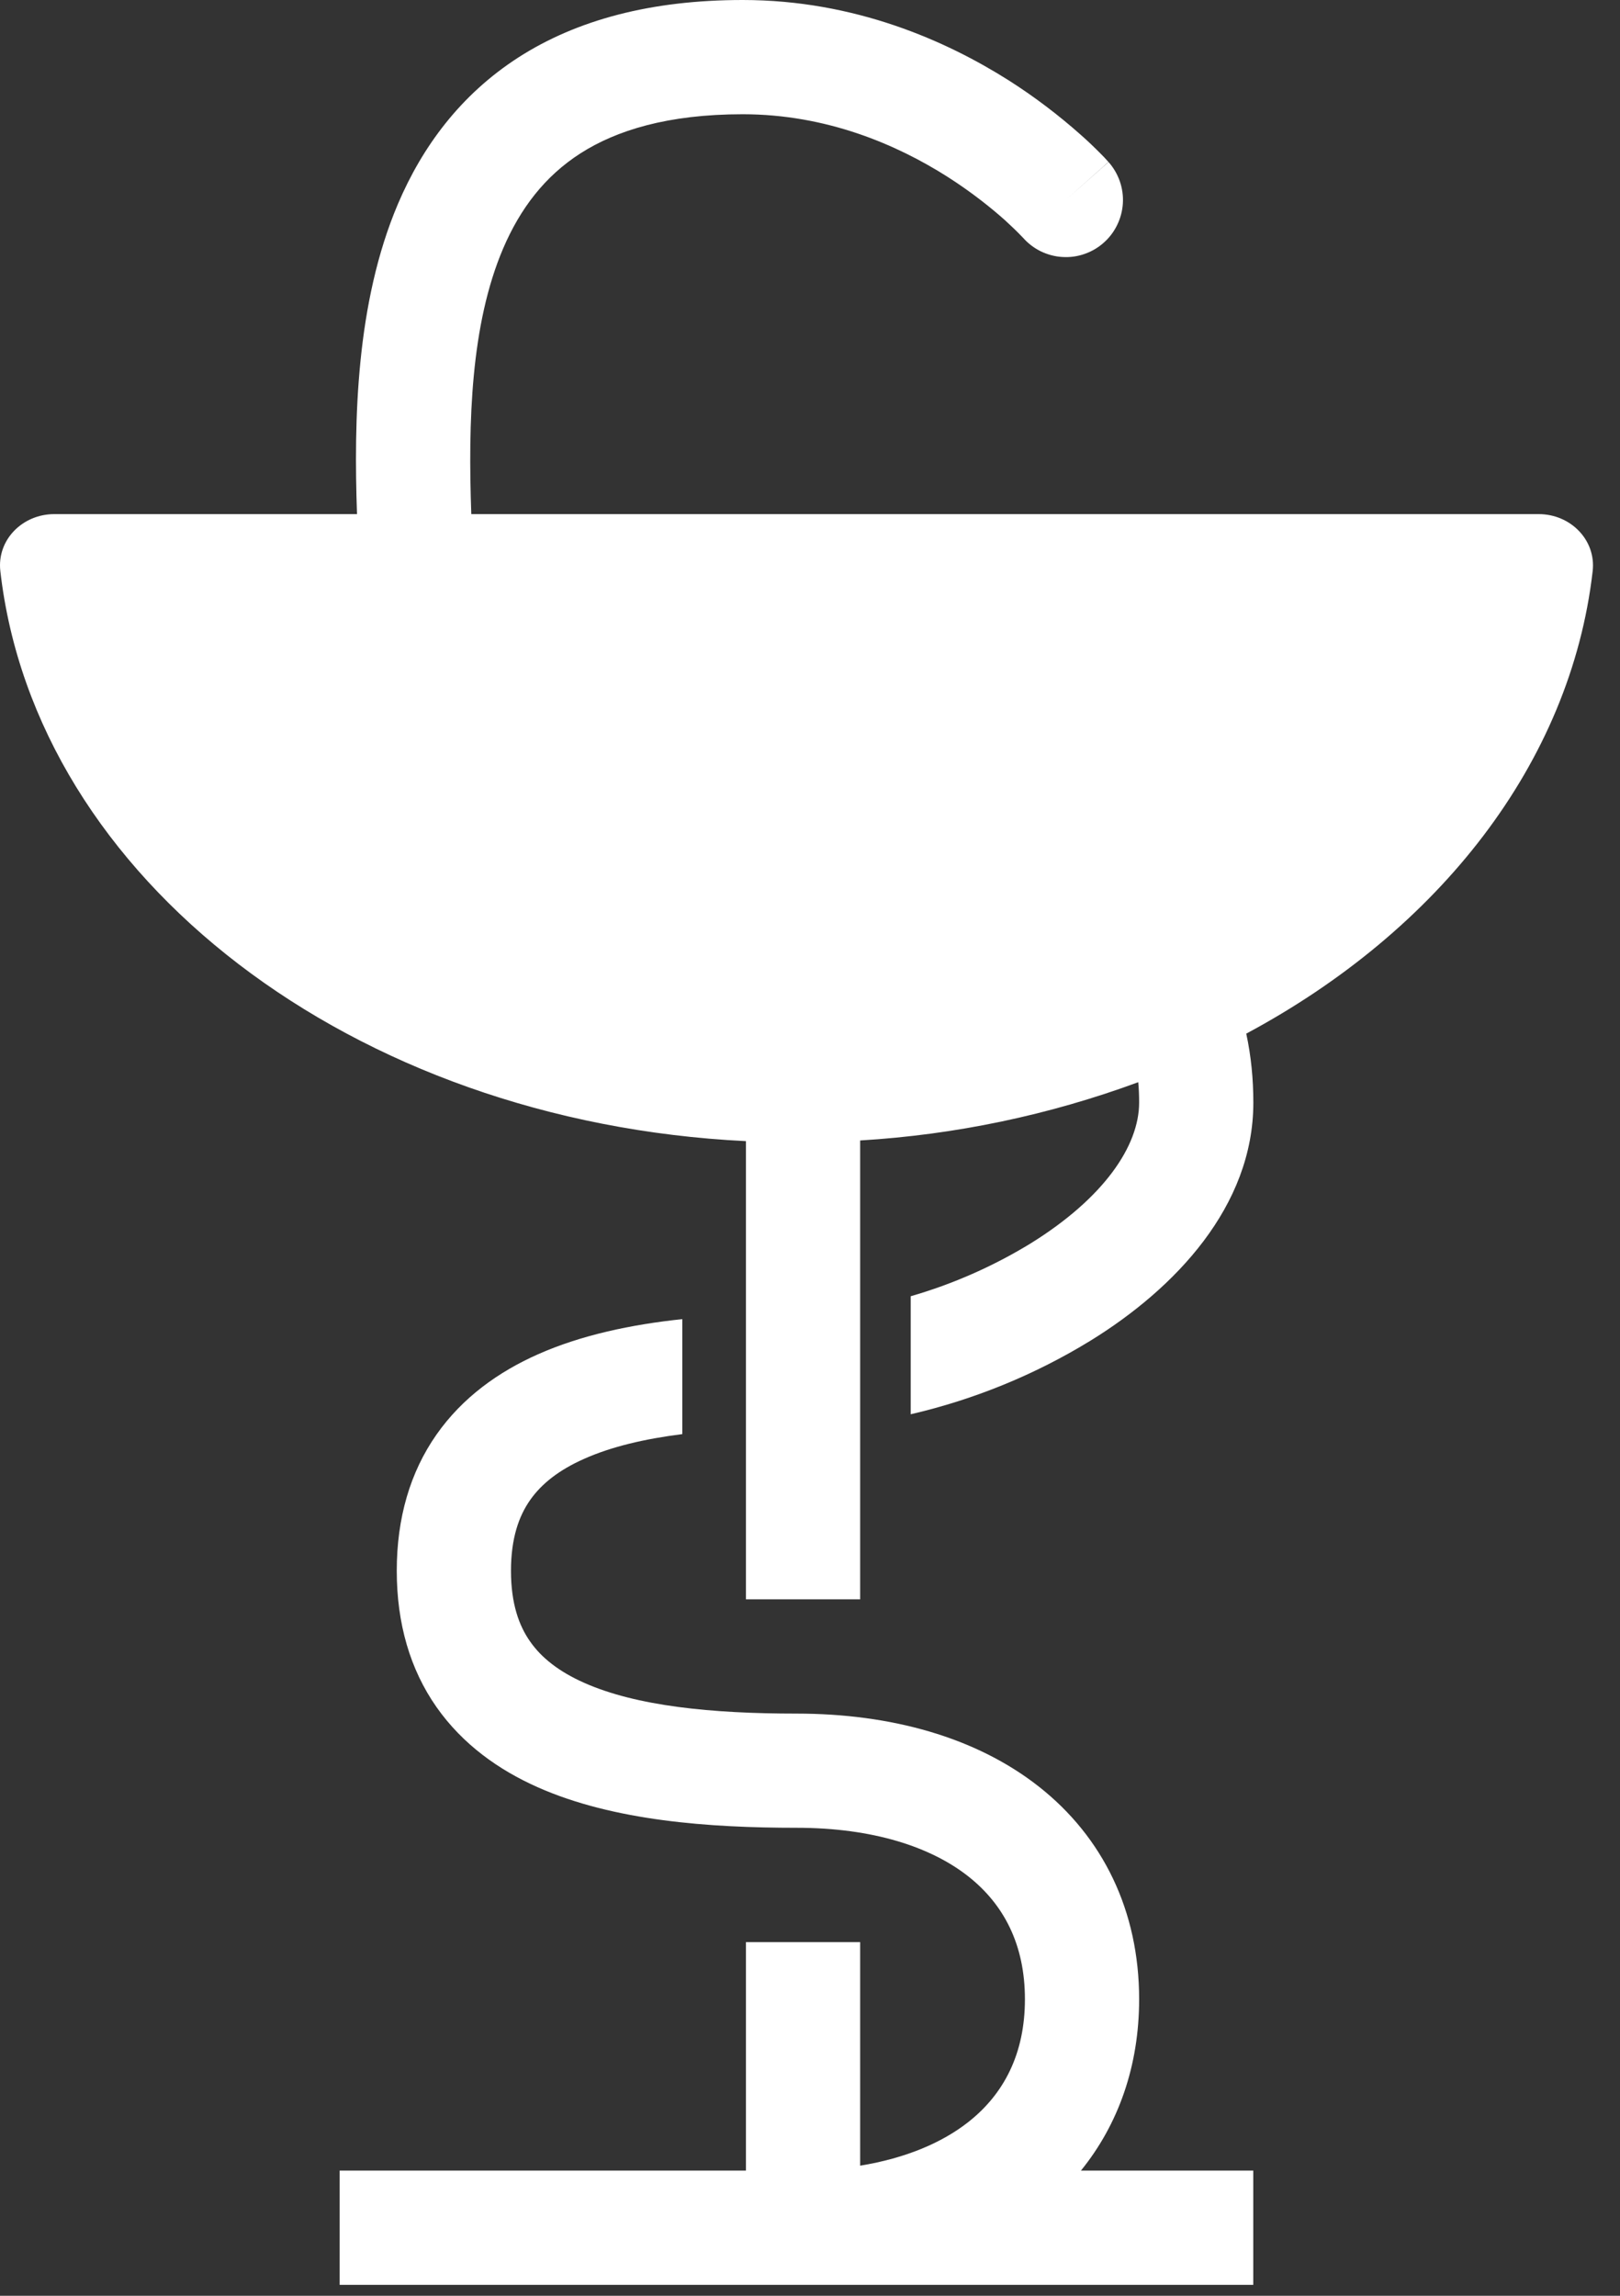
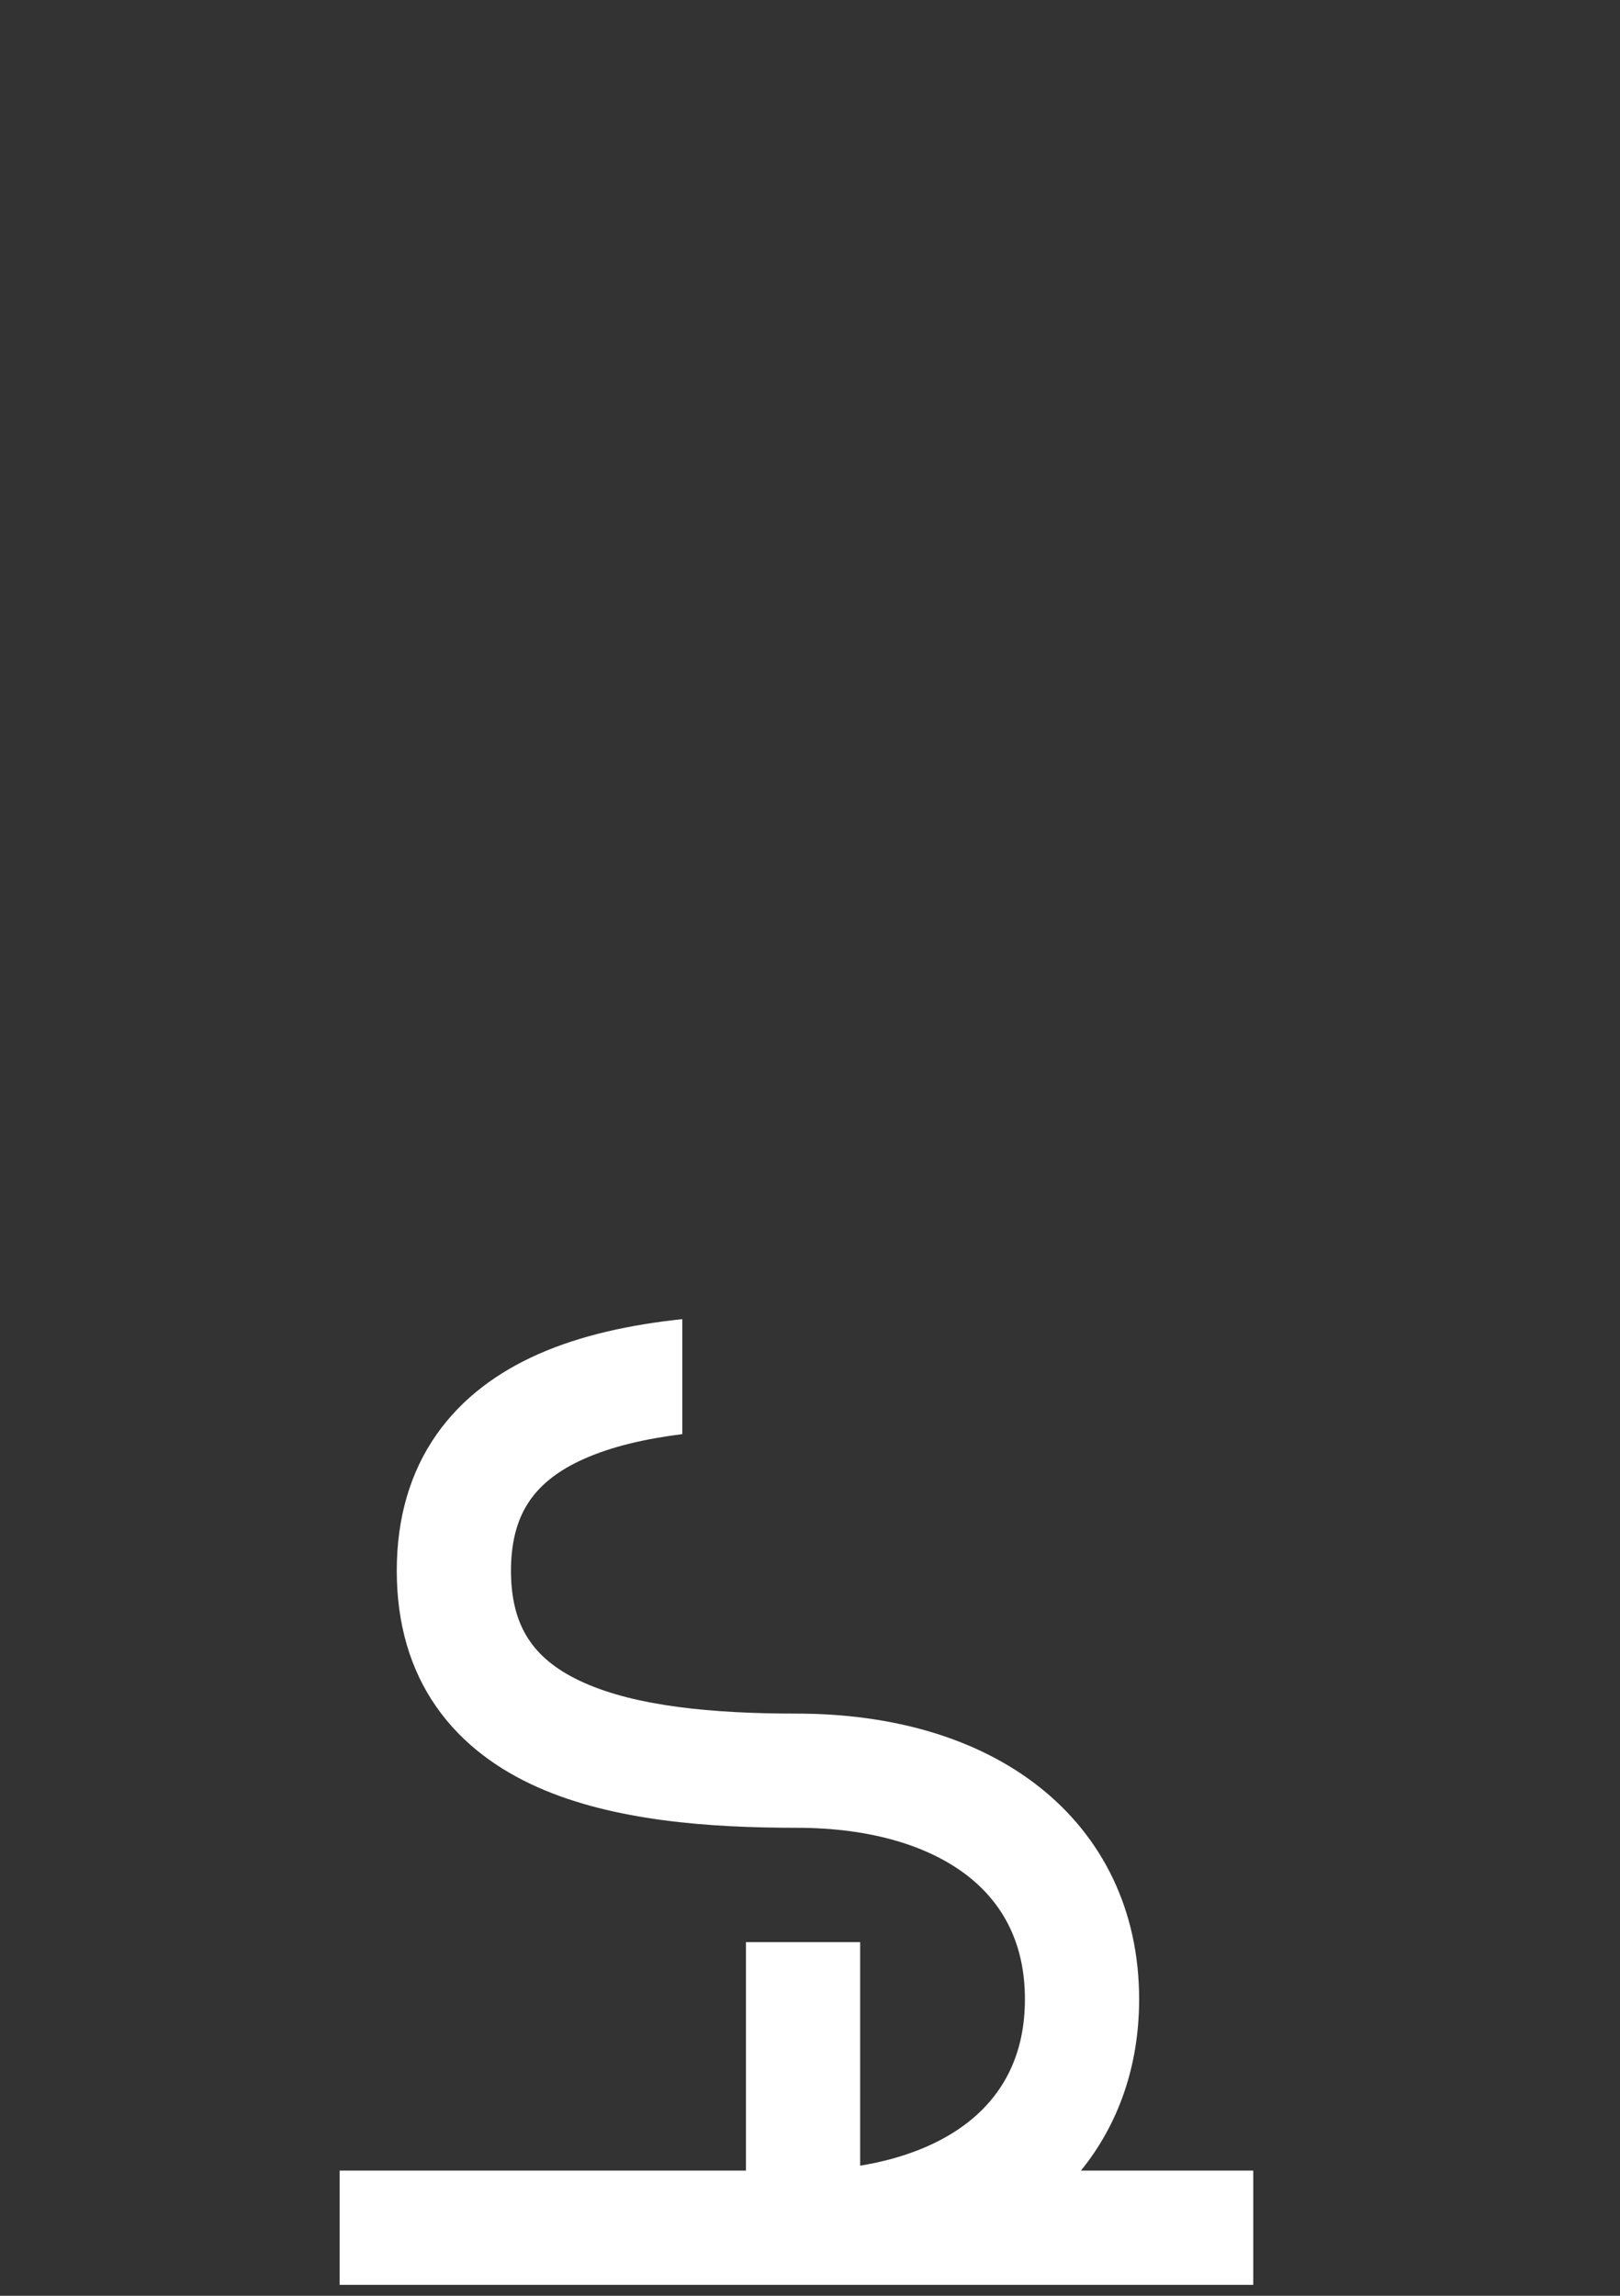
<svg xmlns="http://www.w3.org/2000/svg" width="24" height="34" viewBox="0 0 24 34" fill="none">
  <rect x="0" y="0" width="24" height="34" fill="#333333" stroke="none" />
-   <path d="M6.982 7.614C6.934 6.252 6.973 4.809 7.453 3.682C7.706 3.09 8.07 2.611 8.598 2.272C9.129 1.932 9.89 1.692 11.003 1.692C12.251 1.692 13.291 2.145 14.035 2.617C14.405 2.853 14.693 3.087 14.887 3.26C14.977 3.342 15.065 3.426 15.149 3.514L15.158 3.523V3.523C15.231 3.606 15.321 3.674 15.421 3.723C15.521 3.771 15.629 3.8 15.74 3.806C15.851 3.813 15.962 3.798 16.067 3.761C16.172 3.725 16.269 3.668 16.352 3.594C16.435 3.521 16.503 3.431 16.551 3.331C16.6 3.231 16.628 3.123 16.635 3.012C16.642 2.901 16.626 2.79 16.59 2.685C16.553 2.58 16.497 2.483 16.423 2.4L15.801 2.95C16.423 2.4 16.421 2.398 16.421 2.398L16.418 2.394L16.41 2.386C16.376 2.348 16.342 2.311 16.306 2.276C16.212 2.181 16.116 2.089 16.016 2.001C15.68 1.702 15.321 1.43 14.942 1.189C14.02 0.606 12.666 0 11.003 0C9.645 0 8.547 0.295 7.684 0.848C6.819 1.404 6.255 2.177 5.896 3.019C5.272 4.485 5.241 6.232 5.289 7.614H0.803C0.335 7.614 -0.048 7.994 0.005 8.458C0.525 13.009 5.216 16.615 11.051 16.9V23.686H12.743V16.89C14.151 16.806 15.54 16.515 16.863 16.027C16.872 16.124 16.876 16.225 16.876 16.329C16.876 16.974 16.349 17.745 15.268 18.415C14.713 18.754 14.116 19.017 13.492 19.197V20.945C14.433 20.727 15.334 20.359 16.157 19.854C17.404 19.085 18.568 17.869 18.568 16.33C18.568 15.983 18.535 15.641 18.463 15.308C21.312 13.782 23.268 11.305 23.595 8.459C23.648 7.995 23.264 7.614 22.797 7.614L6.982 7.614Z" fill="white" />
  <path d="M16.876 29.608C16.876 30.593 16.571 31.459 16.014 32.146H18.567V33.838H5.032V32.146H11.051V28.762H12.743V32.073C13.422 31.962 13.958 31.731 14.344 31.428C14.872 31.013 15.184 30.416 15.184 29.608C15.184 28.8 14.872 28.204 14.344 27.788C13.794 27.355 12.938 27.069 11.8 27.069C10.517 27.069 9.093 26.969 7.967 26.469C7.388 26.212 6.855 25.834 6.467 25.282C6.076 24.724 5.878 24.046 5.878 23.263C5.878 22.481 6.076 21.803 6.467 21.245C6.855 20.692 7.389 20.315 7.967 20.058C8.61 19.772 9.352 19.616 10.108 19.536V21.239C9.551 21.309 9.057 21.425 8.654 21.605C8.281 21.77 8.022 21.975 7.854 22.215C7.689 22.45 7.57 22.777 7.57 23.263C7.57 23.75 7.689 24.077 7.854 24.311C8.022 24.552 8.281 24.756 8.654 24.922C9.432 25.268 10.545 25.378 11.8 25.378C13.199 25.378 14.46 25.728 15.389 26.458C16.341 27.206 16.876 28.301 16.876 29.608Z" fill="white" />
</svg>